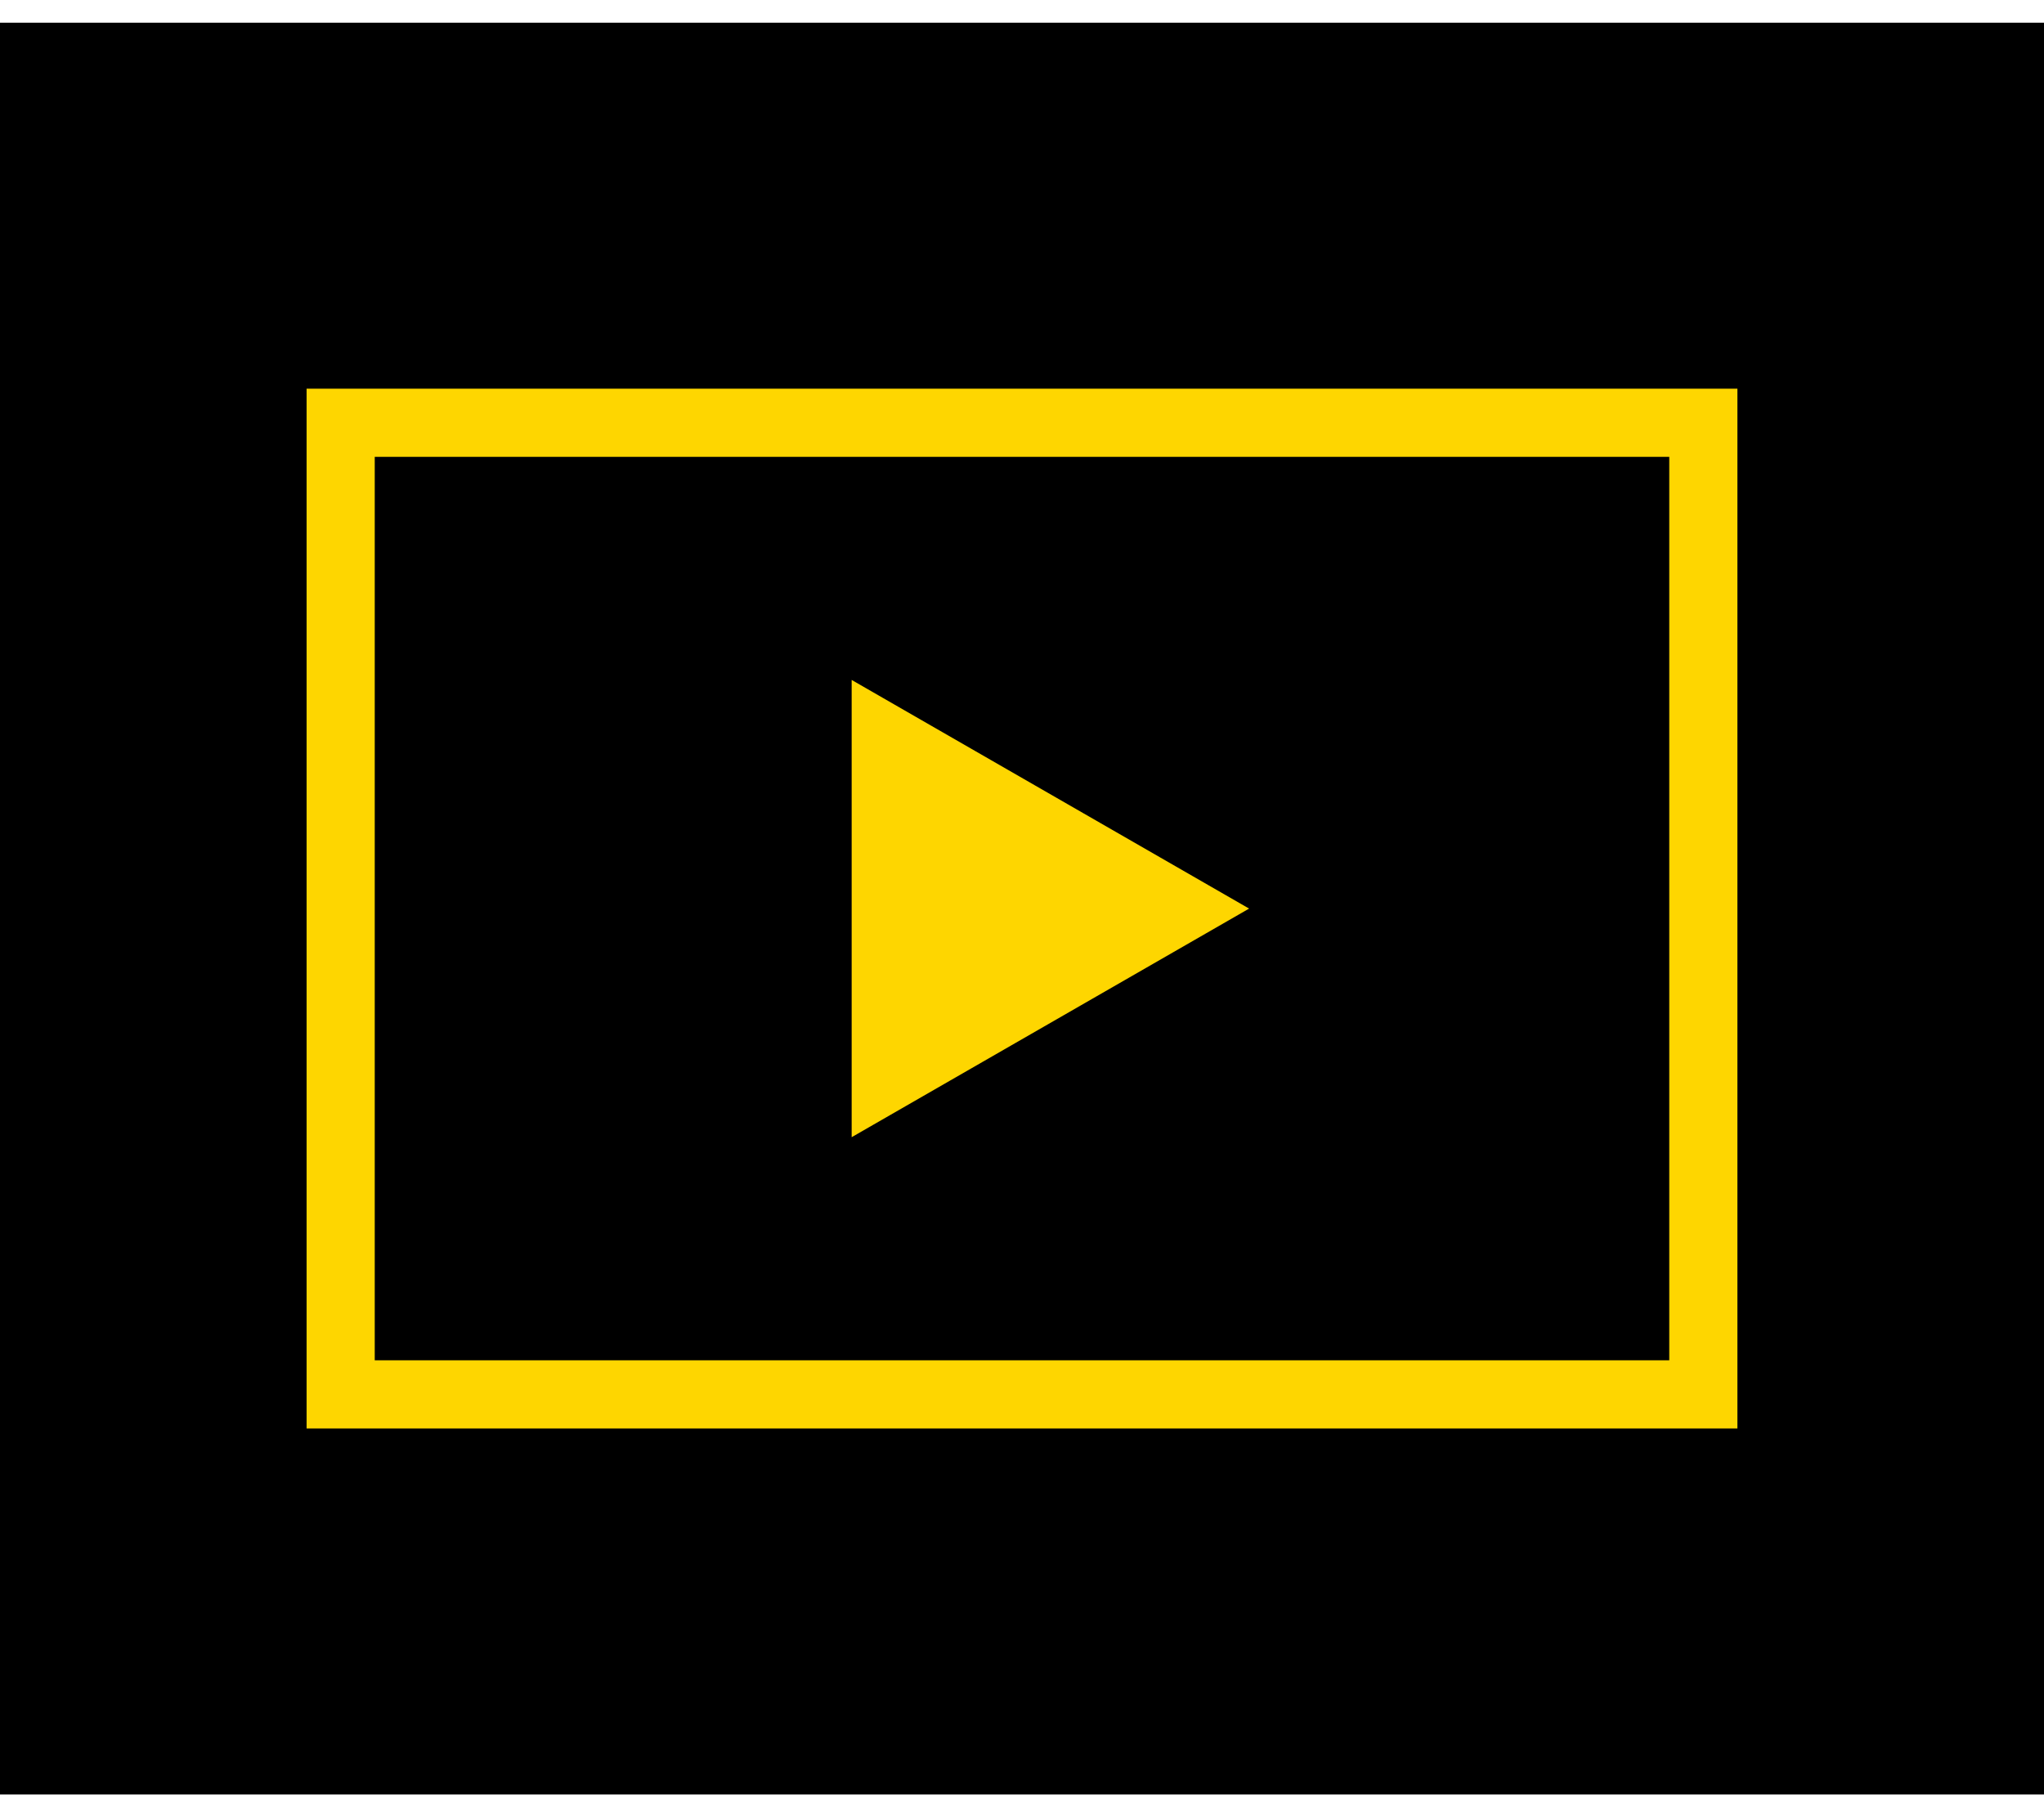
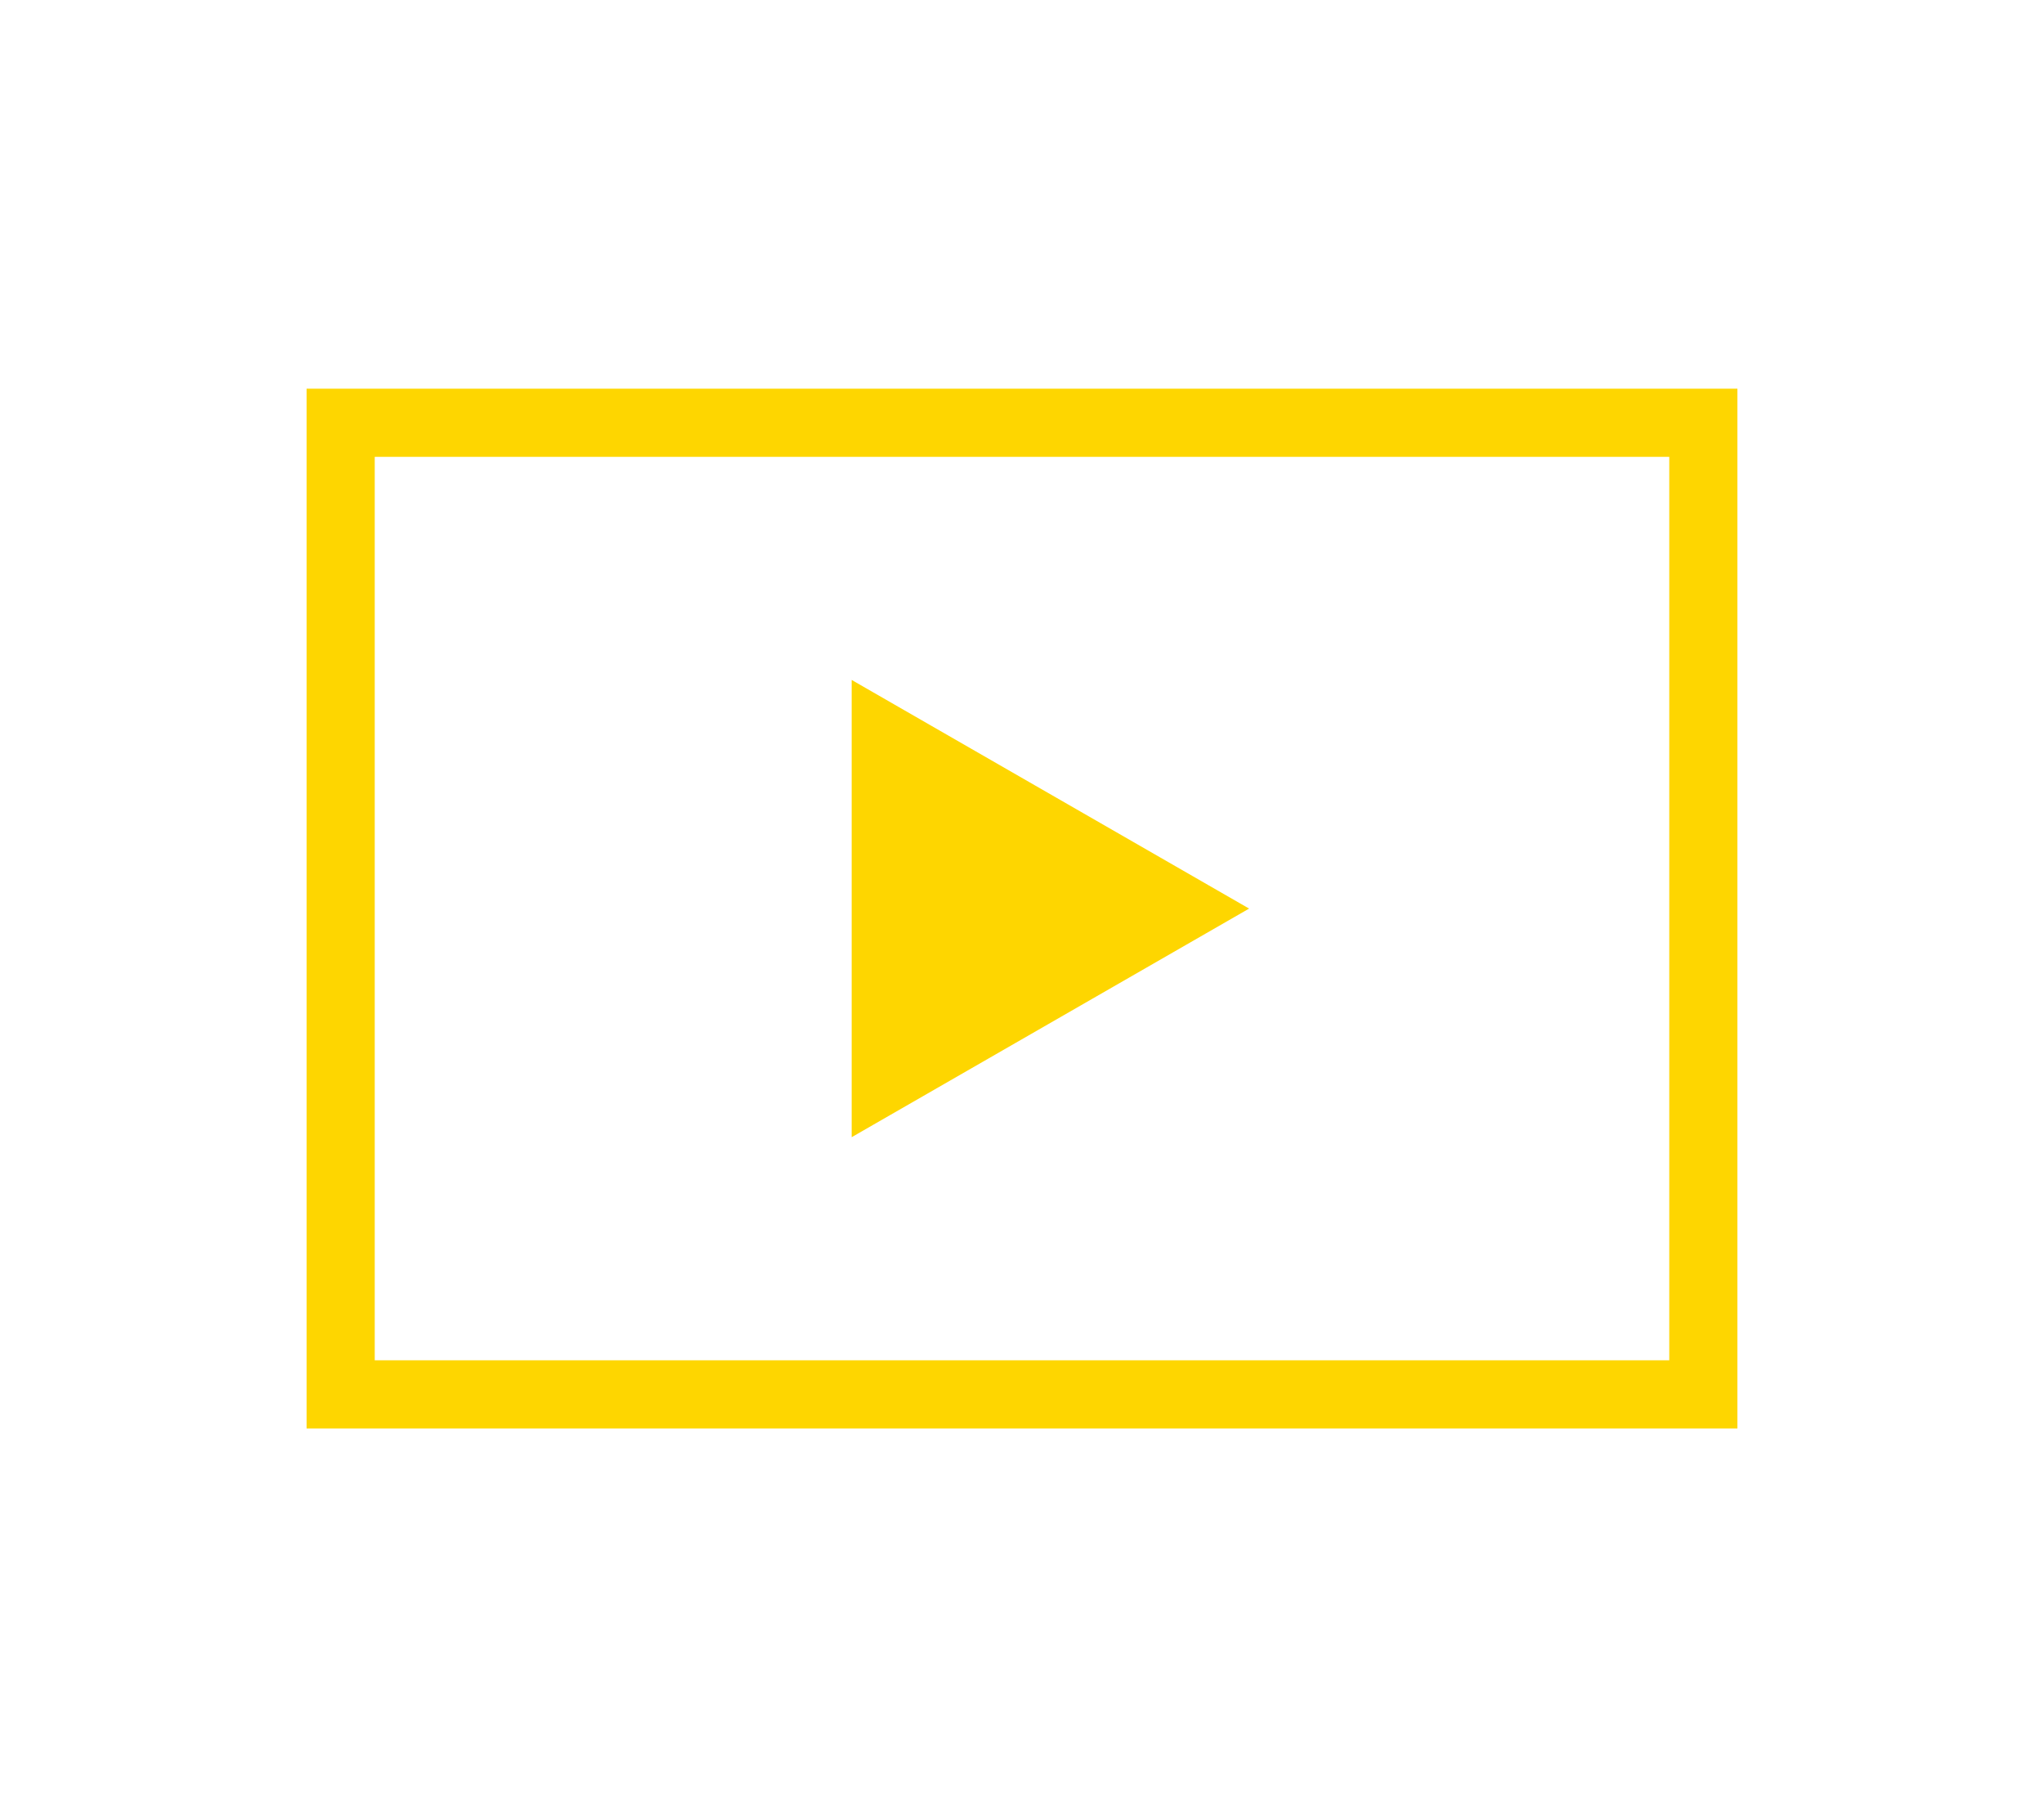
<svg xmlns="http://www.w3.org/2000/svg" width="45" height="40" viewBox="0 0 45 40">
  <g fill="none" fill-rule="evenodd">
    <g>
      <g>
        <g>
          <g>
-             <path fill="#000" d="M0 0H45V39H0z" transform="translate(-995 -704) translate(60 504) translate(680) translate(255 200.5)" />
            <g>
              <path stroke="#FED600" stroke-width="1.5" d="M0 0H30V21.387H0z" transform="translate(-995 -704) translate(60 504) translate(680) translate(255 200.5) translate(7.5 8.806)" />
              <path fill="#FED600" d="M11.25 5.661L11.25 15.726 20 10.694z" transform="translate(-995 -704) translate(60 504) translate(680) translate(255 200.5) translate(7.5 8.806)" />
            </g>
          </g>
        </g>
      </g>
    </g>
  </g>
</svg>